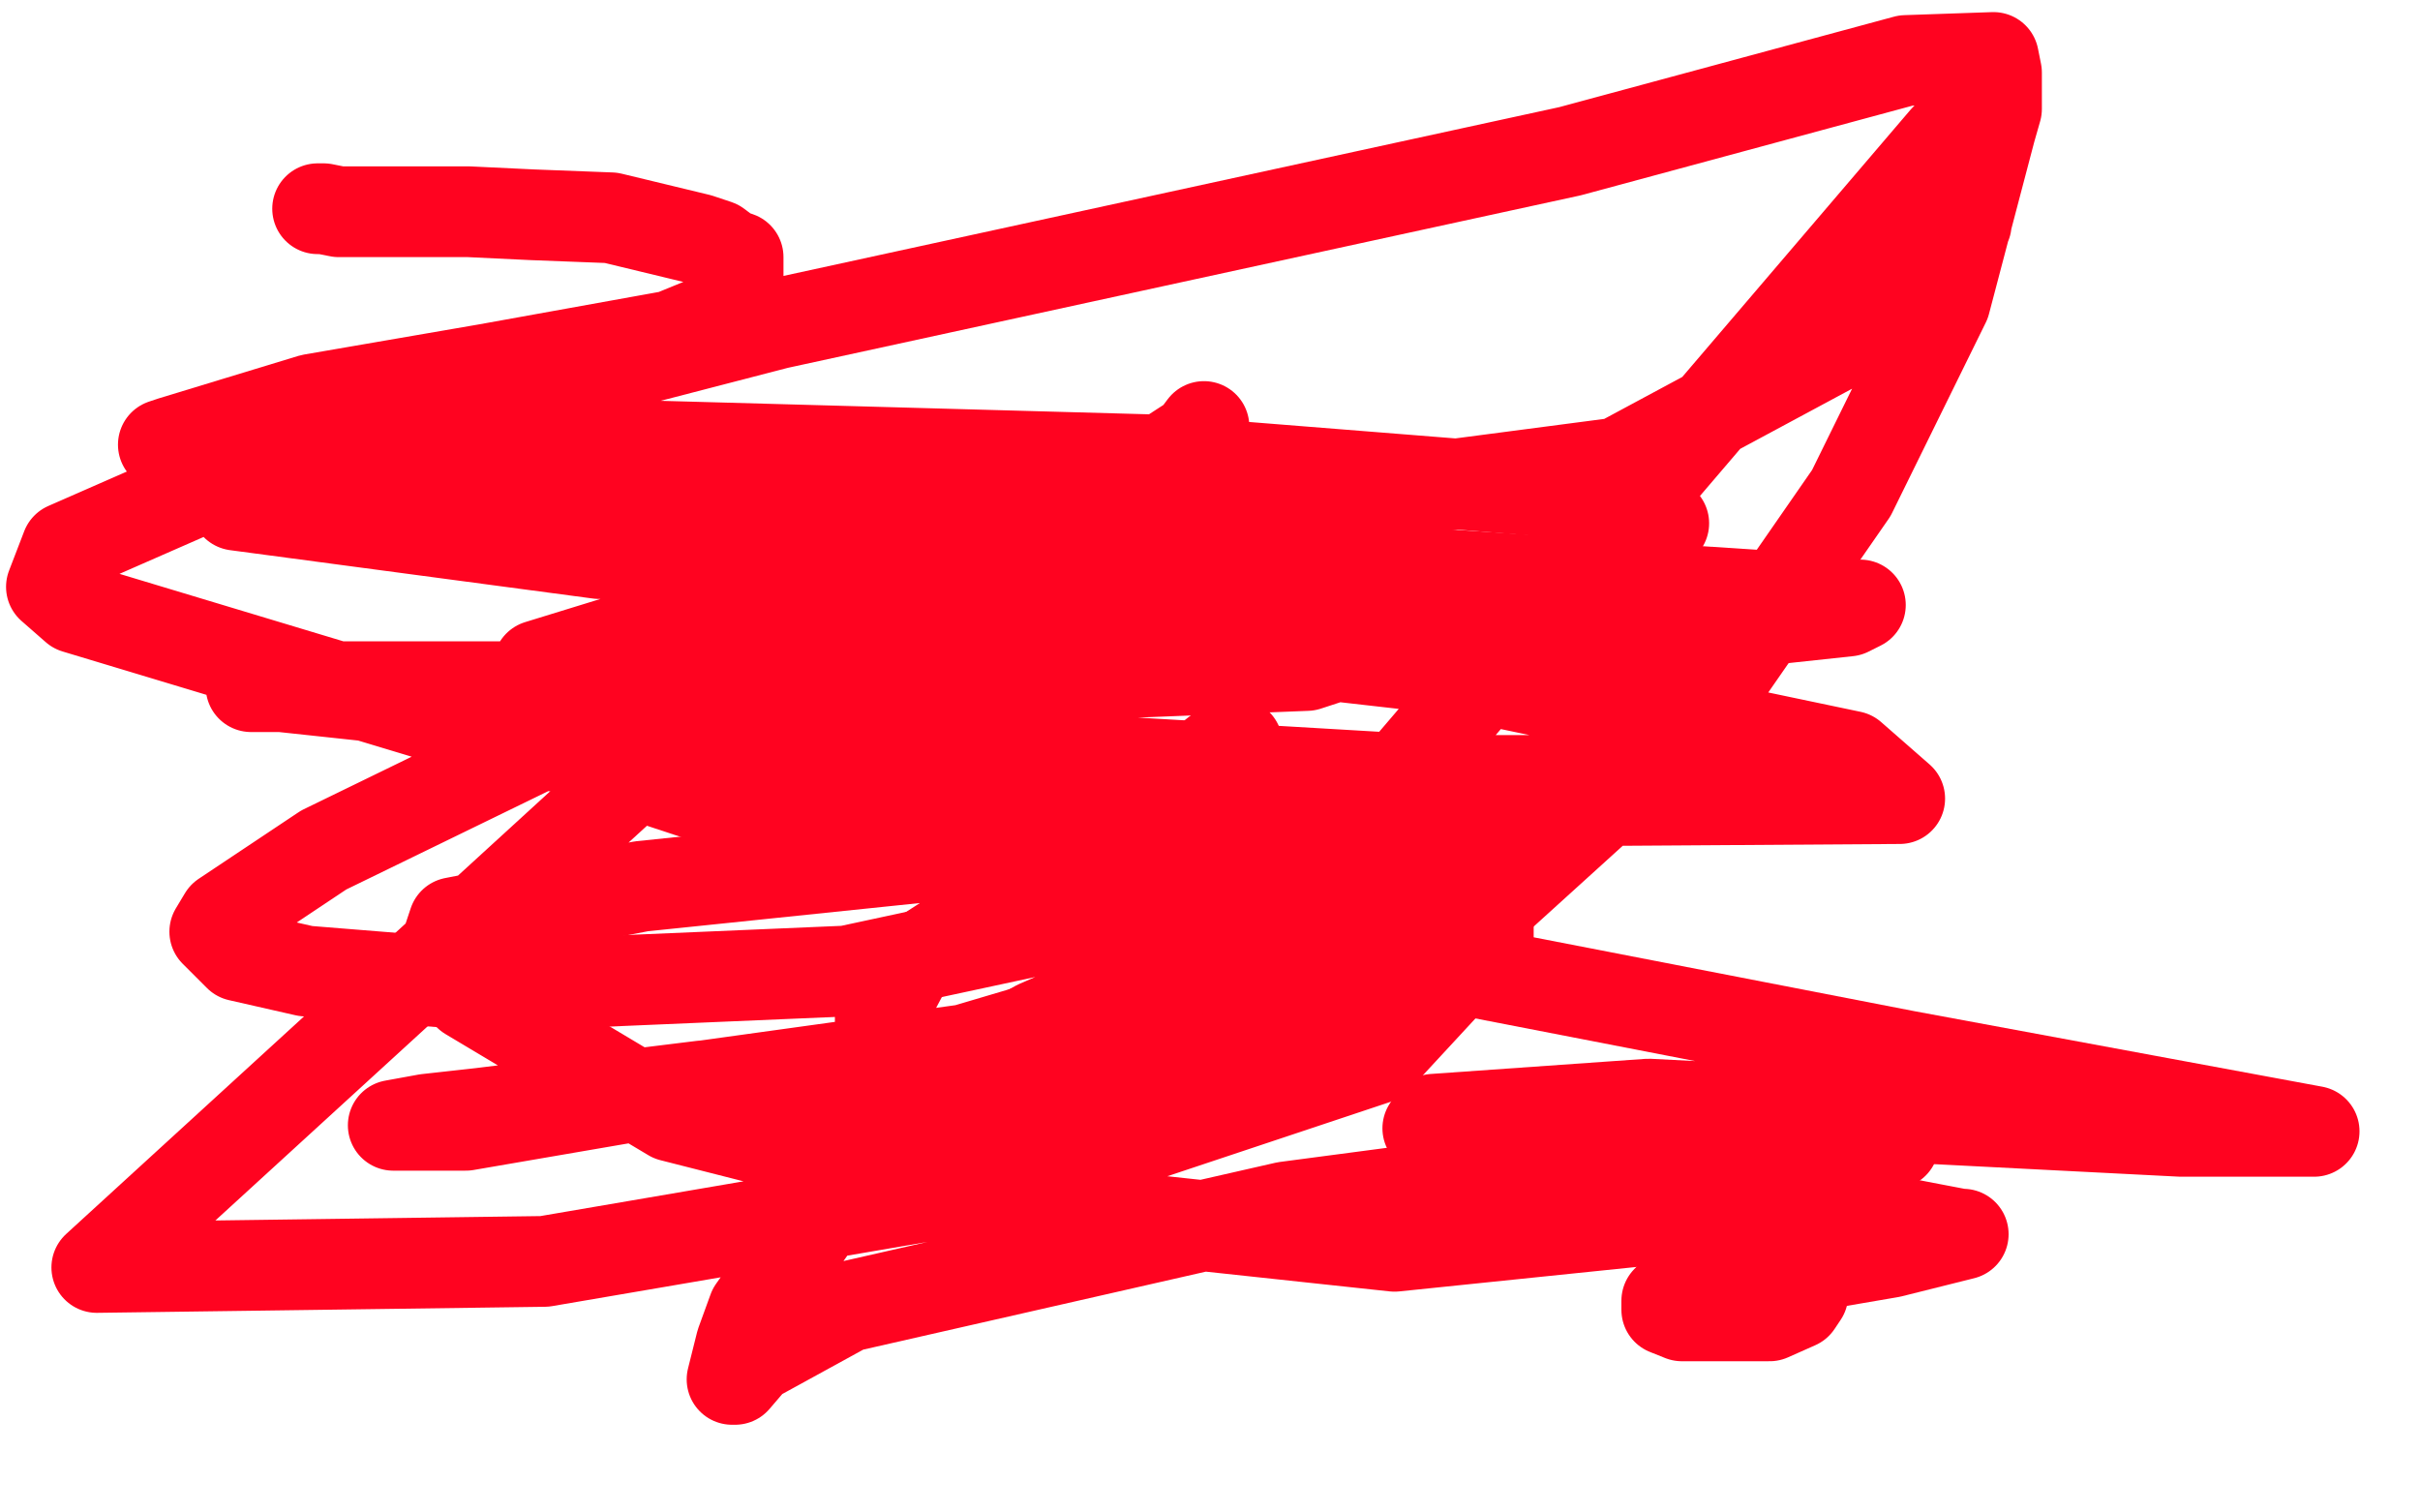
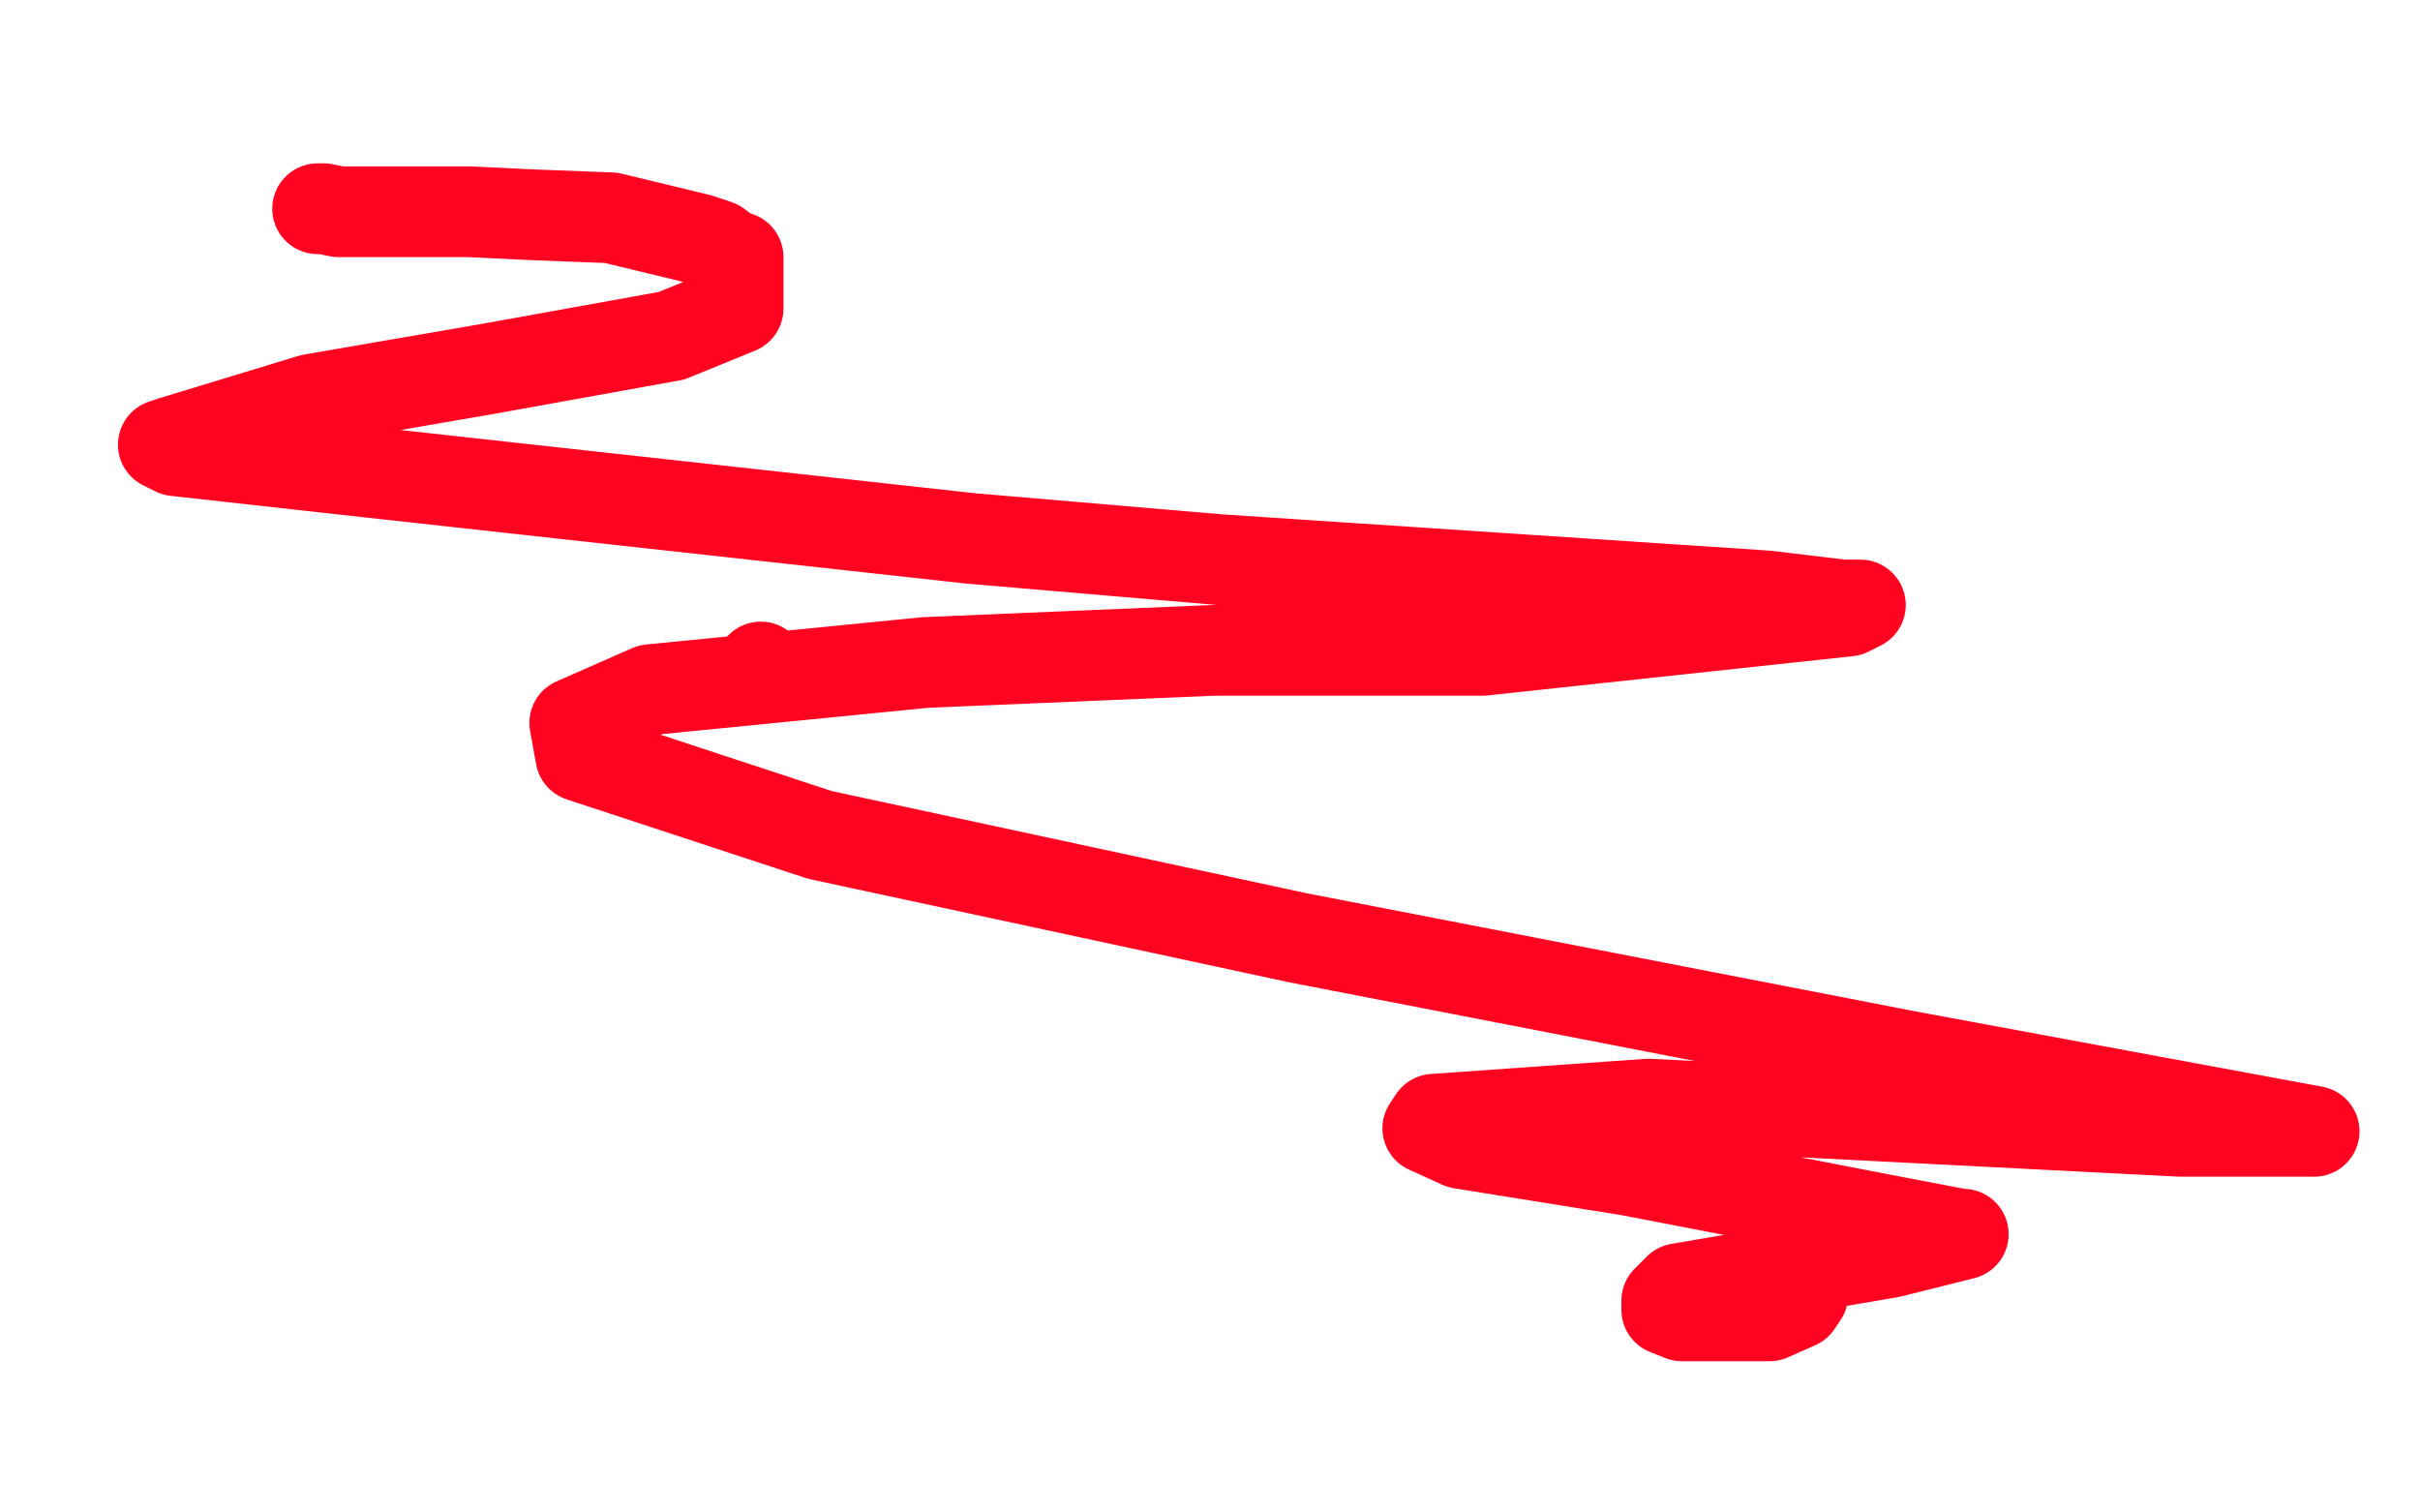
<svg xmlns="http://www.w3.org/2000/svg" width="800" height="500" version="1.1" style="stroke-antialiasing: false">
  <desc>This SVG has been created on https://colorillo.com/</desc>
-   <rect x="0" y="0" width="800" height="500" style="fill: rgb(255,255,255); stroke-width:0" />
  <polyline points="105,69 107,69 107,69 112,70 112,70 123,70 123,70 131,70 131,70 155,70 155,70 176,71 176,71 202,72 202,72 231,79 237,81 241,84 244,85 244,88 244,94 244,102 222,111 161,122 103,132 57,146 54,147 58,149 121,156 321,178 403,185 584,197 609,200 615,200 611,202 490,215 401,215 306,219 215,228 190,239 192,250 271,276 429,310 630,349 765,374 721,374 545,365 474,370 472,373 483,378 539,387 627,404 648,408 649,408 625,414 555,426 551,430 551,433 556,435 585,435 594,431 596,428 596,426" style="fill: none; stroke: #ff0320; stroke-width: 30; stroke-linejoin: round; stroke-linecap: round; stroke-antialiasing: false; stroke-antialias: 0; opacity: 1.0" />
-   <polyline points="398,141 395,145 395,145 358,169 358,169 275,205 275,205 183,244 183,244 107,281 107,281 74,303 74,303 71,308 71,308 79,316 101,321 163,326 280,321 443,286 498,270 509,267 505,270 419,306 343,339 298,364 293,371 314,375 332,375 400,353 485,306 560,238 612,163 643,100 658,43 660,36 660,24 659,19 630,20 519,50 257,107 95,149 22,181 17,194 25,201 171,245 325,266 628,264 612,250 469,220 337,205 217,208 178,220 182,224 234,234 361,255 514,263 608,263 620,258 619,258 595,258 474,258 270,246 93,227 83,227 255,227 432,220 533,187 549,174 550,173 519,163 381,152 200,147 80,150 78,167 198,183 306,183 535,153 615,110 650,74 643,46 397,334 397,328 397,322 397,315 402,300 404,285 408,259 409,248" style="fill: none; stroke: #ff0320; stroke-width: 30; stroke-linejoin: round; stroke-linecap: round; stroke-antialiasing: false; stroke-antialias: 0; opacity: 1.0" />
-   <polyline points="409,246 406,246 406,246 402,249 402,249 392,257 392,257 376,270 376,270 341,293 314,310 300,319 291,336 291,343 312,351 339,355 374,355 393,351 395,351 385,351 317,352 232,359 159,368 141,370 130,372 132,372 154,372 218,361 319,347 373,331 386,326 383,329 362,340 330,359 271,402 249,433 245,444 242,456 243,456 249,449 280,432 425,399 478,392 578,378 625,376 627,376 626,378 611,389 558,402 461,412 340,399 222,369 155,329 148,311 150,305 212,293 347,279 453,279 492,293 492,310 455,350 332,391 180,417 32,419 243,226 244,224 245,224" style="fill: none; stroke: #ff0320; stroke-width: 30; stroke-linejoin: round; stroke-linecap: round; stroke-antialiasing: false; stroke-antialias: 0; opacity: 1.0" />
  <circle cx="251.5" cy="220.5" r="15" style="fill: #ff0320; stroke-antialiasing: false; stroke-antialias: 0; opacity: 1.0" />
</svg>